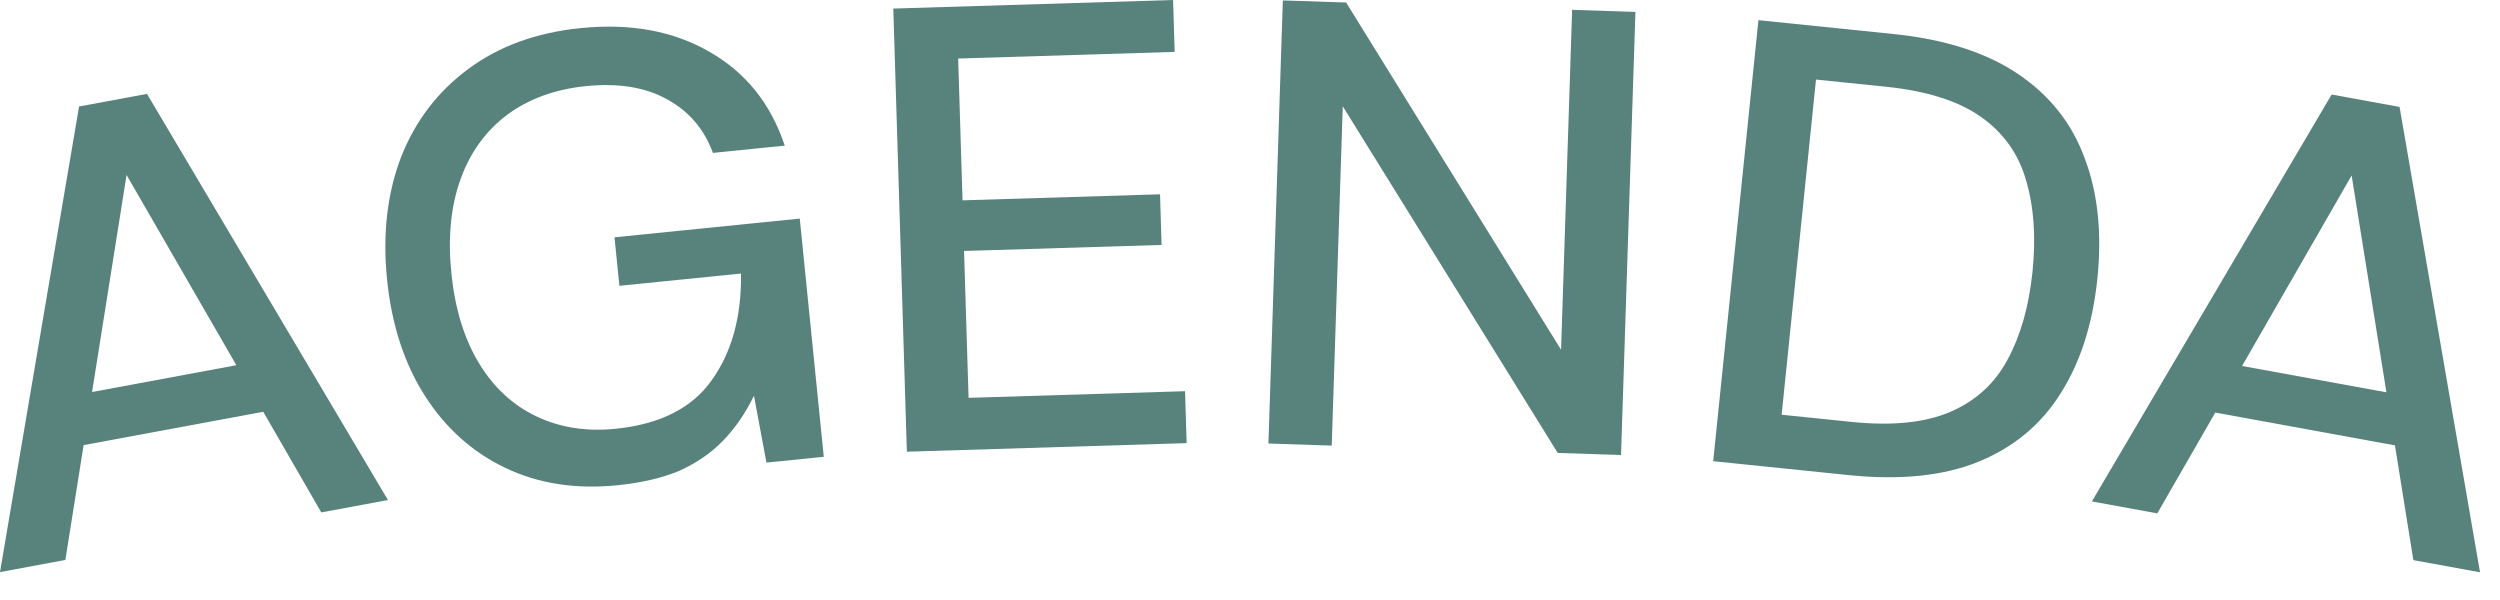
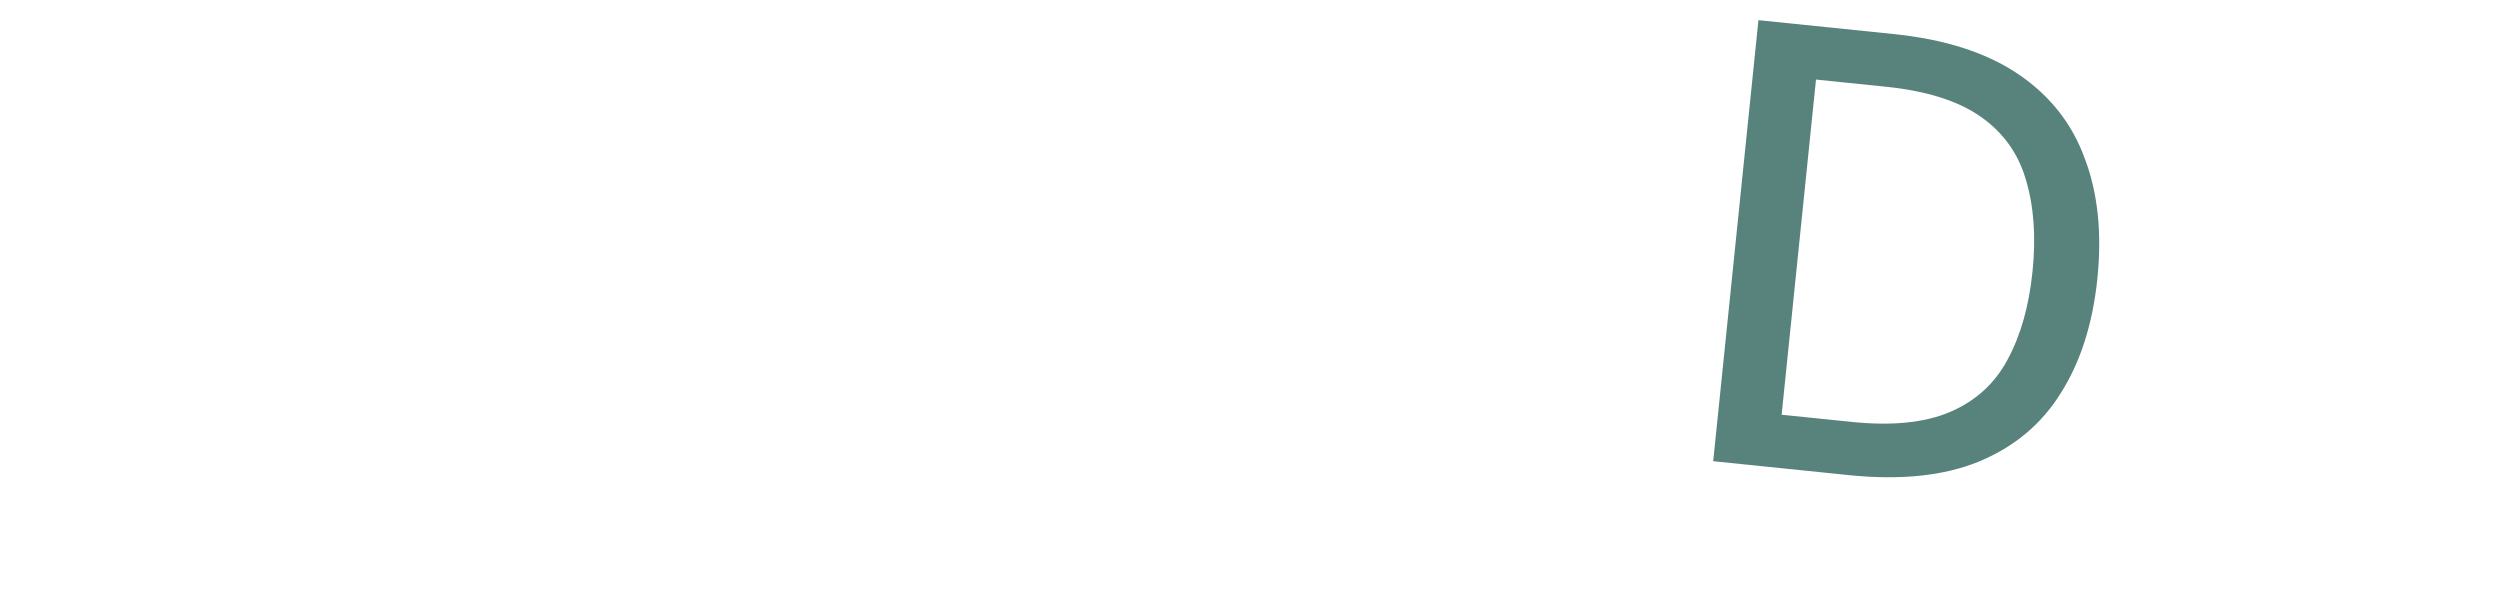
<svg xmlns="http://www.w3.org/2000/svg" width="75" height="18" viewBox="0 0 75 18" fill="none">
-   <path d="M62.756 15.043L69.949 2.836L71.987 3.208L74.401 17.169L72.401 16.804L70.549 5.264L64.719 15.401L62.756 15.043ZM65.515 12.205L66.311 10.806L72.461 11.928L72.711 13.519L65.515 12.205Z" fill="#58827C" />
-   <path d="M51.396 13.836L52.753 0.605L56.816 1.022C58.354 1.18 59.599 1.581 60.551 2.226C61.504 2.872 62.168 3.716 62.545 4.761C62.936 5.794 63.061 6.991 62.922 8.352C62.782 9.713 62.416 10.86 61.824 11.792C61.244 12.726 60.423 13.412 59.359 13.85C58.309 14.278 57.01 14.412 55.46 14.253L51.396 13.836ZM53.449 12.442L55.547 12.657C56.769 12.783 57.76 12.681 58.52 12.351C59.279 12.021 59.848 11.5 60.227 10.788C60.62 10.064 60.869 9.186 60.975 8.152C61.082 7.107 61.017 6.19 60.779 5.401C60.554 4.614 60.104 3.982 59.427 3.505C58.75 3.028 57.8 2.727 56.578 2.602L54.48 2.387L53.449 12.442Z" fill="#58827C" />
-   <path d="M38.053 13.306L38.485 0.013L40.384 0.075L46.832 10.493L47.164 0.295L49.063 0.357L48.631 13.65L46.732 13.588L40.283 3.189L39.952 13.368L38.053 13.306Z" fill="#58827C" />
-   <path d="M27.206 13.551L26.799 0.257L35.193 0L35.24 1.557L28.745 1.756L28.876 6.01L34.801 5.829L34.847 7.348L28.922 7.529L29.057 11.935L35.552 11.736L35.599 13.294L27.206 13.551Z" fill="#58827C" />
-   <path d="M18.517 14.558C17.269 14.684 16.151 14.51 15.161 14.037C14.171 13.564 13.366 12.843 12.747 11.874C12.127 10.905 11.749 9.741 11.611 8.379C11.476 7.031 11.614 5.814 12.026 4.728C12.451 3.642 13.12 2.759 14.032 2.082C14.955 1.39 16.085 0.977 17.421 0.843C18.921 0.692 20.211 0.931 21.293 1.56C22.374 2.177 23.124 3.113 23.543 4.369L21.388 4.587C21.126 3.875 20.671 3.341 20.024 2.986C19.376 2.619 18.56 2.485 17.577 2.584C16.645 2.678 15.853 2.968 15.201 3.454C14.563 3.938 14.1 4.583 13.812 5.389C13.524 6.194 13.433 7.126 13.54 8.185C13.648 9.256 13.923 10.158 14.366 10.89C14.809 11.622 15.385 12.156 16.093 12.492C16.802 12.828 17.591 12.952 18.461 12.864C19.797 12.729 20.76 12.244 21.35 11.408C21.953 10.571 22.247 9.503 22.231 8.206L18.582 8.574L18.435 7.119L23.993 6.558L24.713 13.704L22.993 13.878L22.619 11.872C22.366 12.394 22.055 12.845 21.686 13.226C21.329 13.593 20.894 13.892 20.383 14.122C19.87 14.339 19.248 14.484 18.517 14.558Z" fill="#58827C" />
-   <path d="M0 17.163L2.372 3.195L4.409 2.816L11.638 15.001L9.639 15.372L3.797 5.249L1.961 16.798L0 17.163ZM1.567 13.528L1.812 11.937L7.958 10.795L8.759 12.193L1.567 13.528Z" fill="#58827C" />
+   <path d="M51.396 13.836L52.753 0.605L56.816 1.022C58.354 1.18 59.599 1.581 60.551 2.226C61.504 2.872 62.168 3.716 62.545 4.761C62.936 5.794 63.061 6.991 62.922 8.352C62.782 9.713 62.416 10.86 61.824 11.792C61.244 12.726 60.423 13.412 59.359 13.85C58.309 14.278 57.01 14.412 55.46 14.253L51.396 13.836M53.449 12.442L55.547 12.657C56.769 12.783 57.76 12.681 58.52 12.351C59.279 12.021 59.848 11.5 60.227 10.788C60.62 10.064 60.869 9.186 60.975 8.152C61.082 7.107 61.017 6.19 60.779 5.401C60.554 4.614 60.104 3.982 59.427 3.505C58.75 3.028 57.8 2.727 56.578 2.602L54.48 2.387L53.449 12.442Z" fill="#58827C" />
</svg>